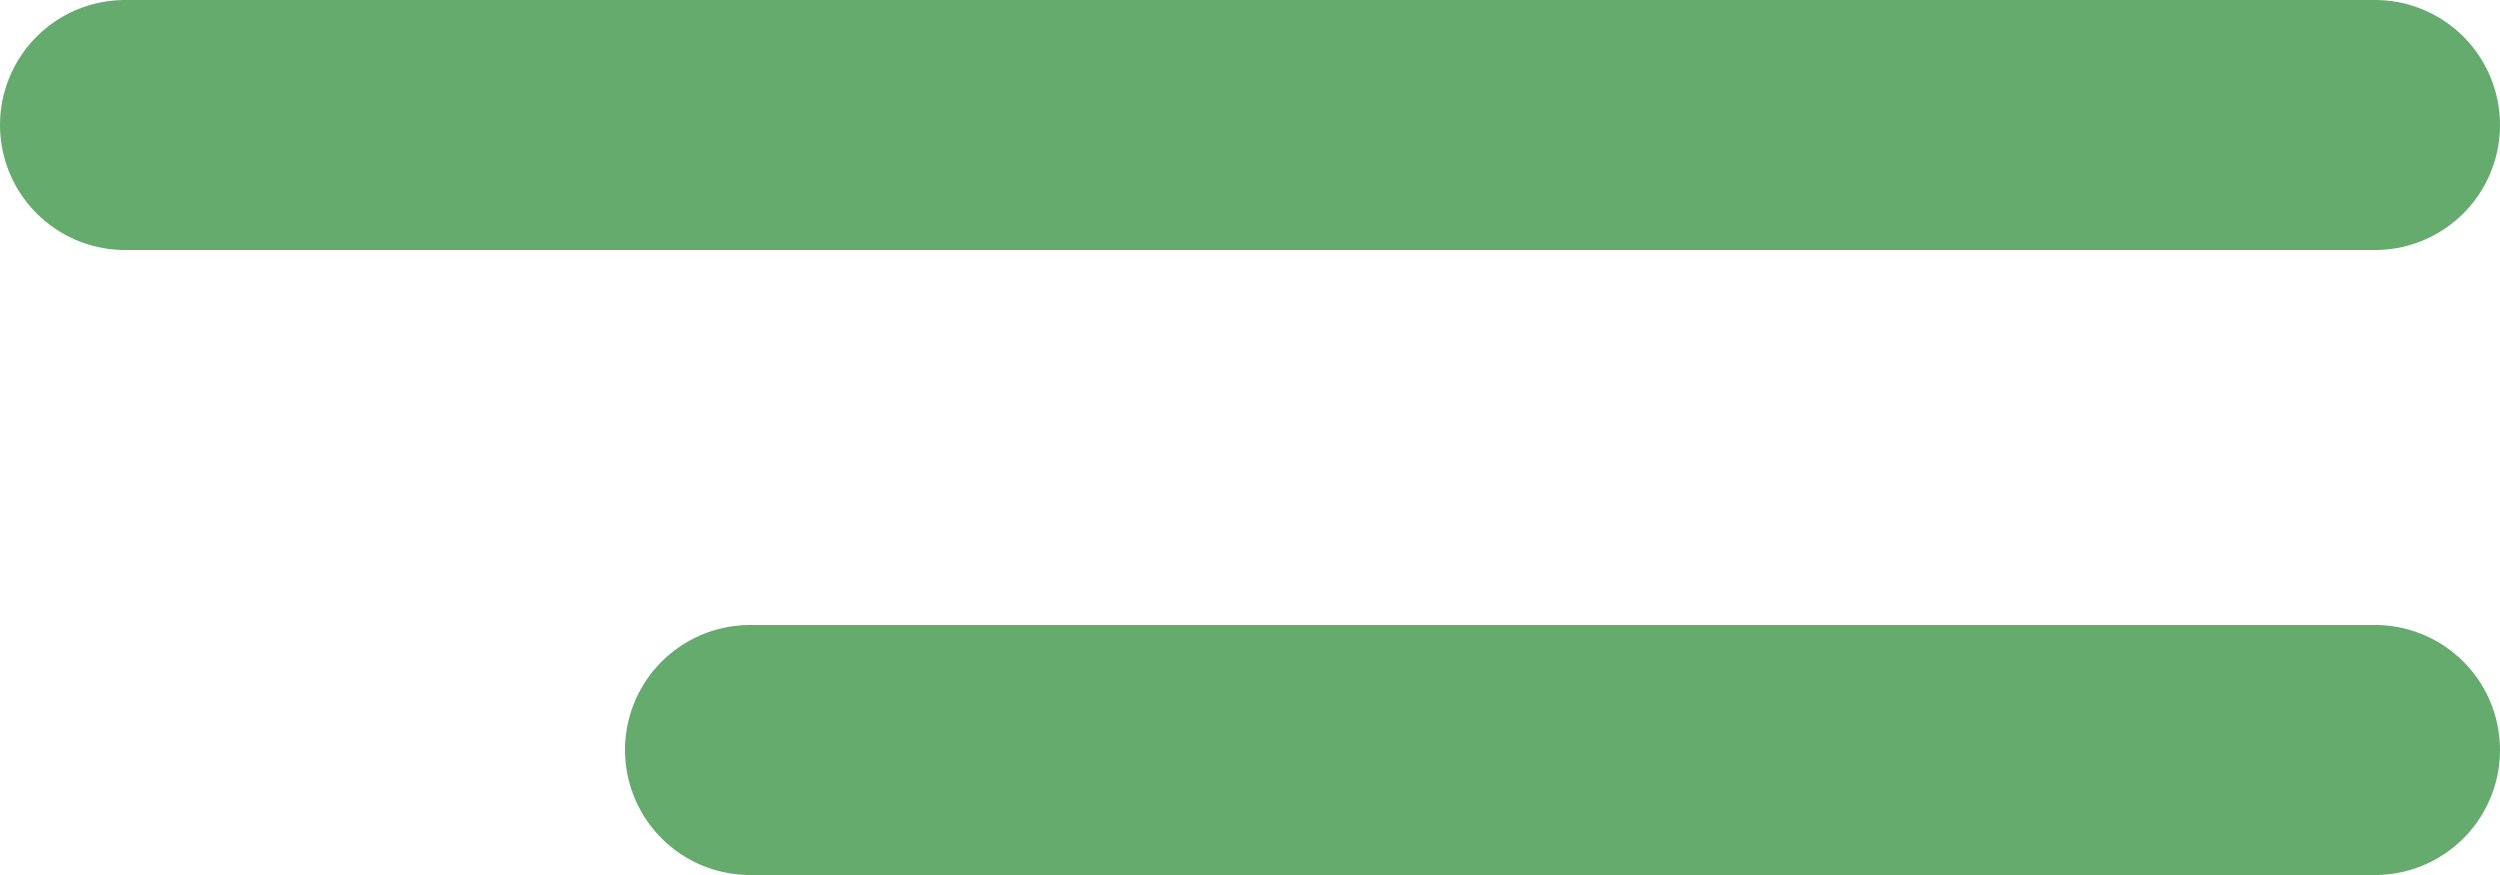
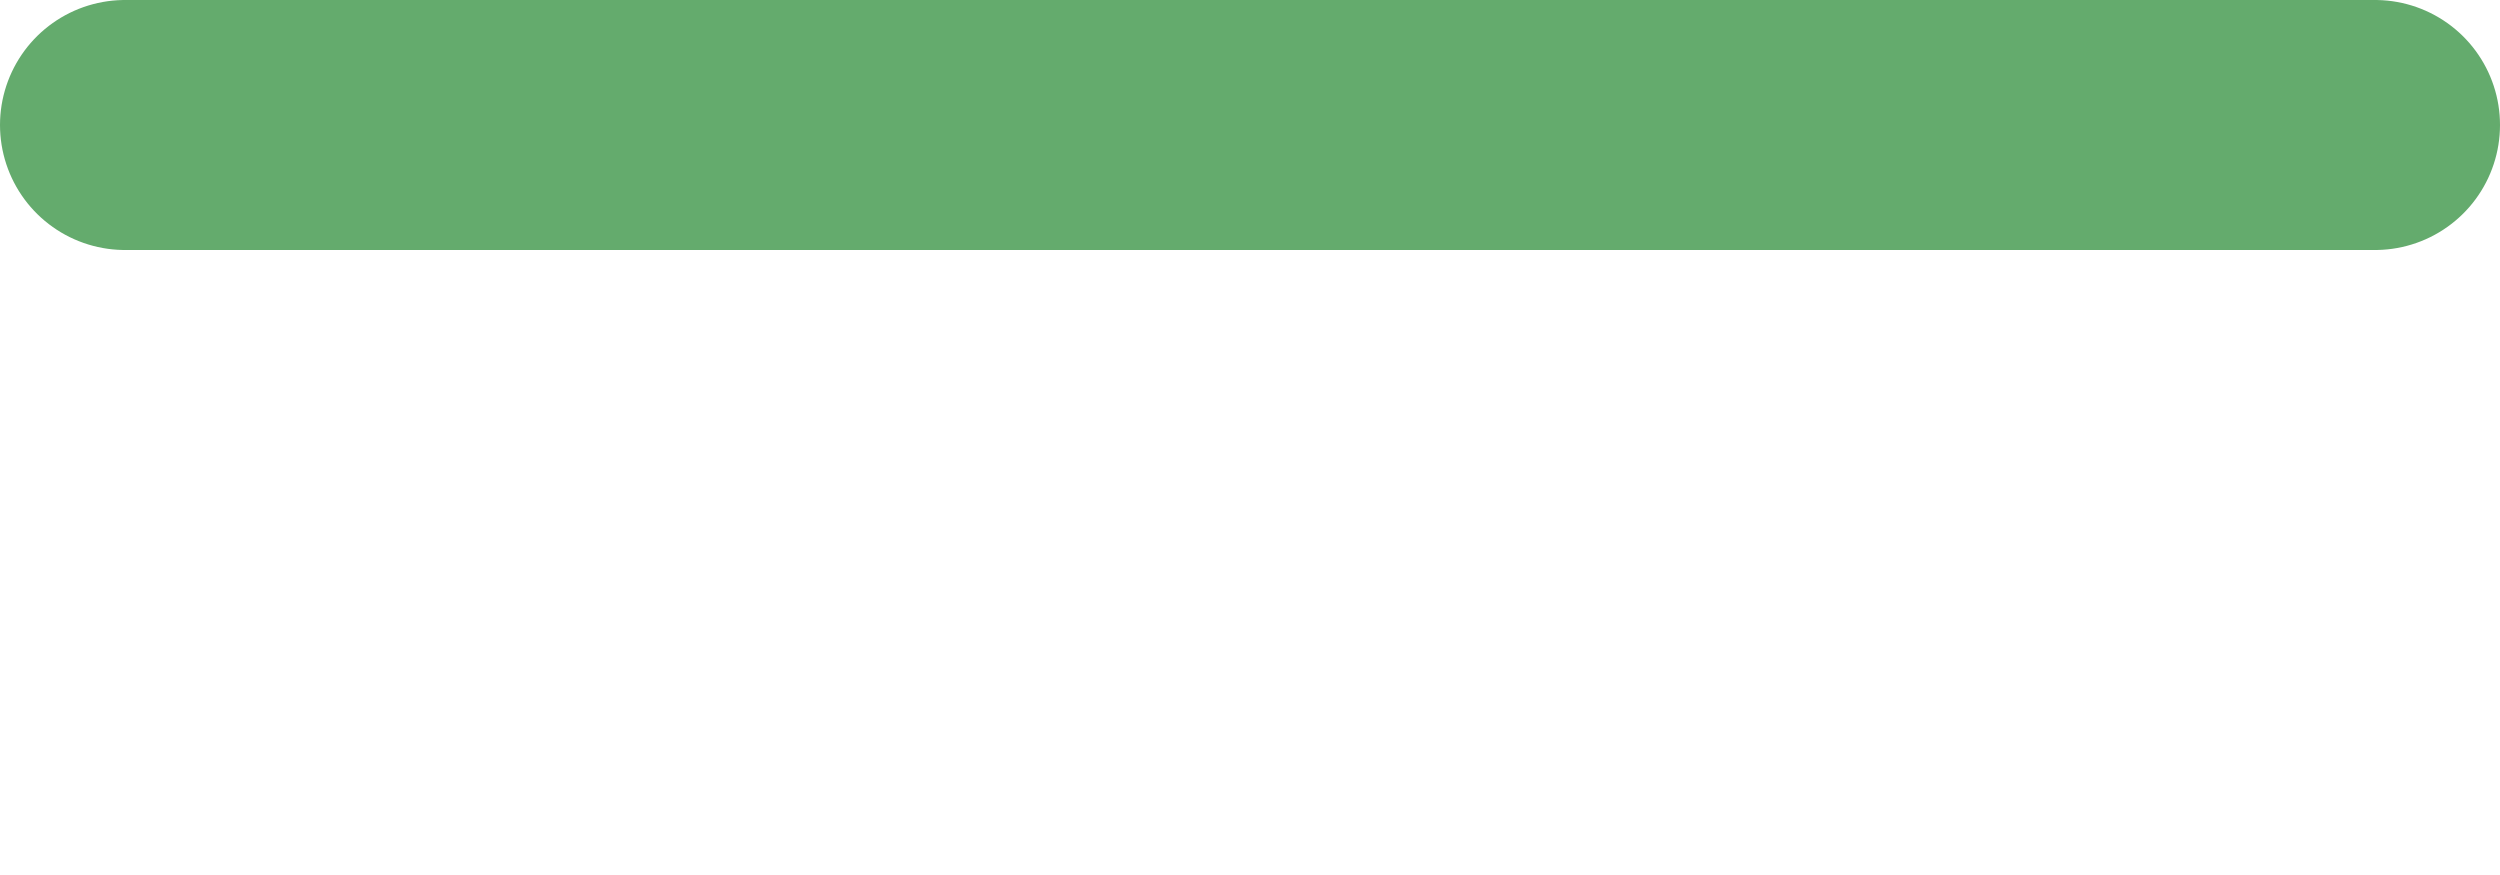
<svg xmlns="http://www.w3.org/2000/svg" width="20" height="7" viewBox="0 0 20 7" fill="none">
  <path d="M1 1H19" stroke="#64AB6D" stroke-width="2" stroke-linecap="round" />
-   <path d="M6 6L19 6" stroke="#64AB6D" stroke-width="2" stroke-linecap="round" />
</svg>